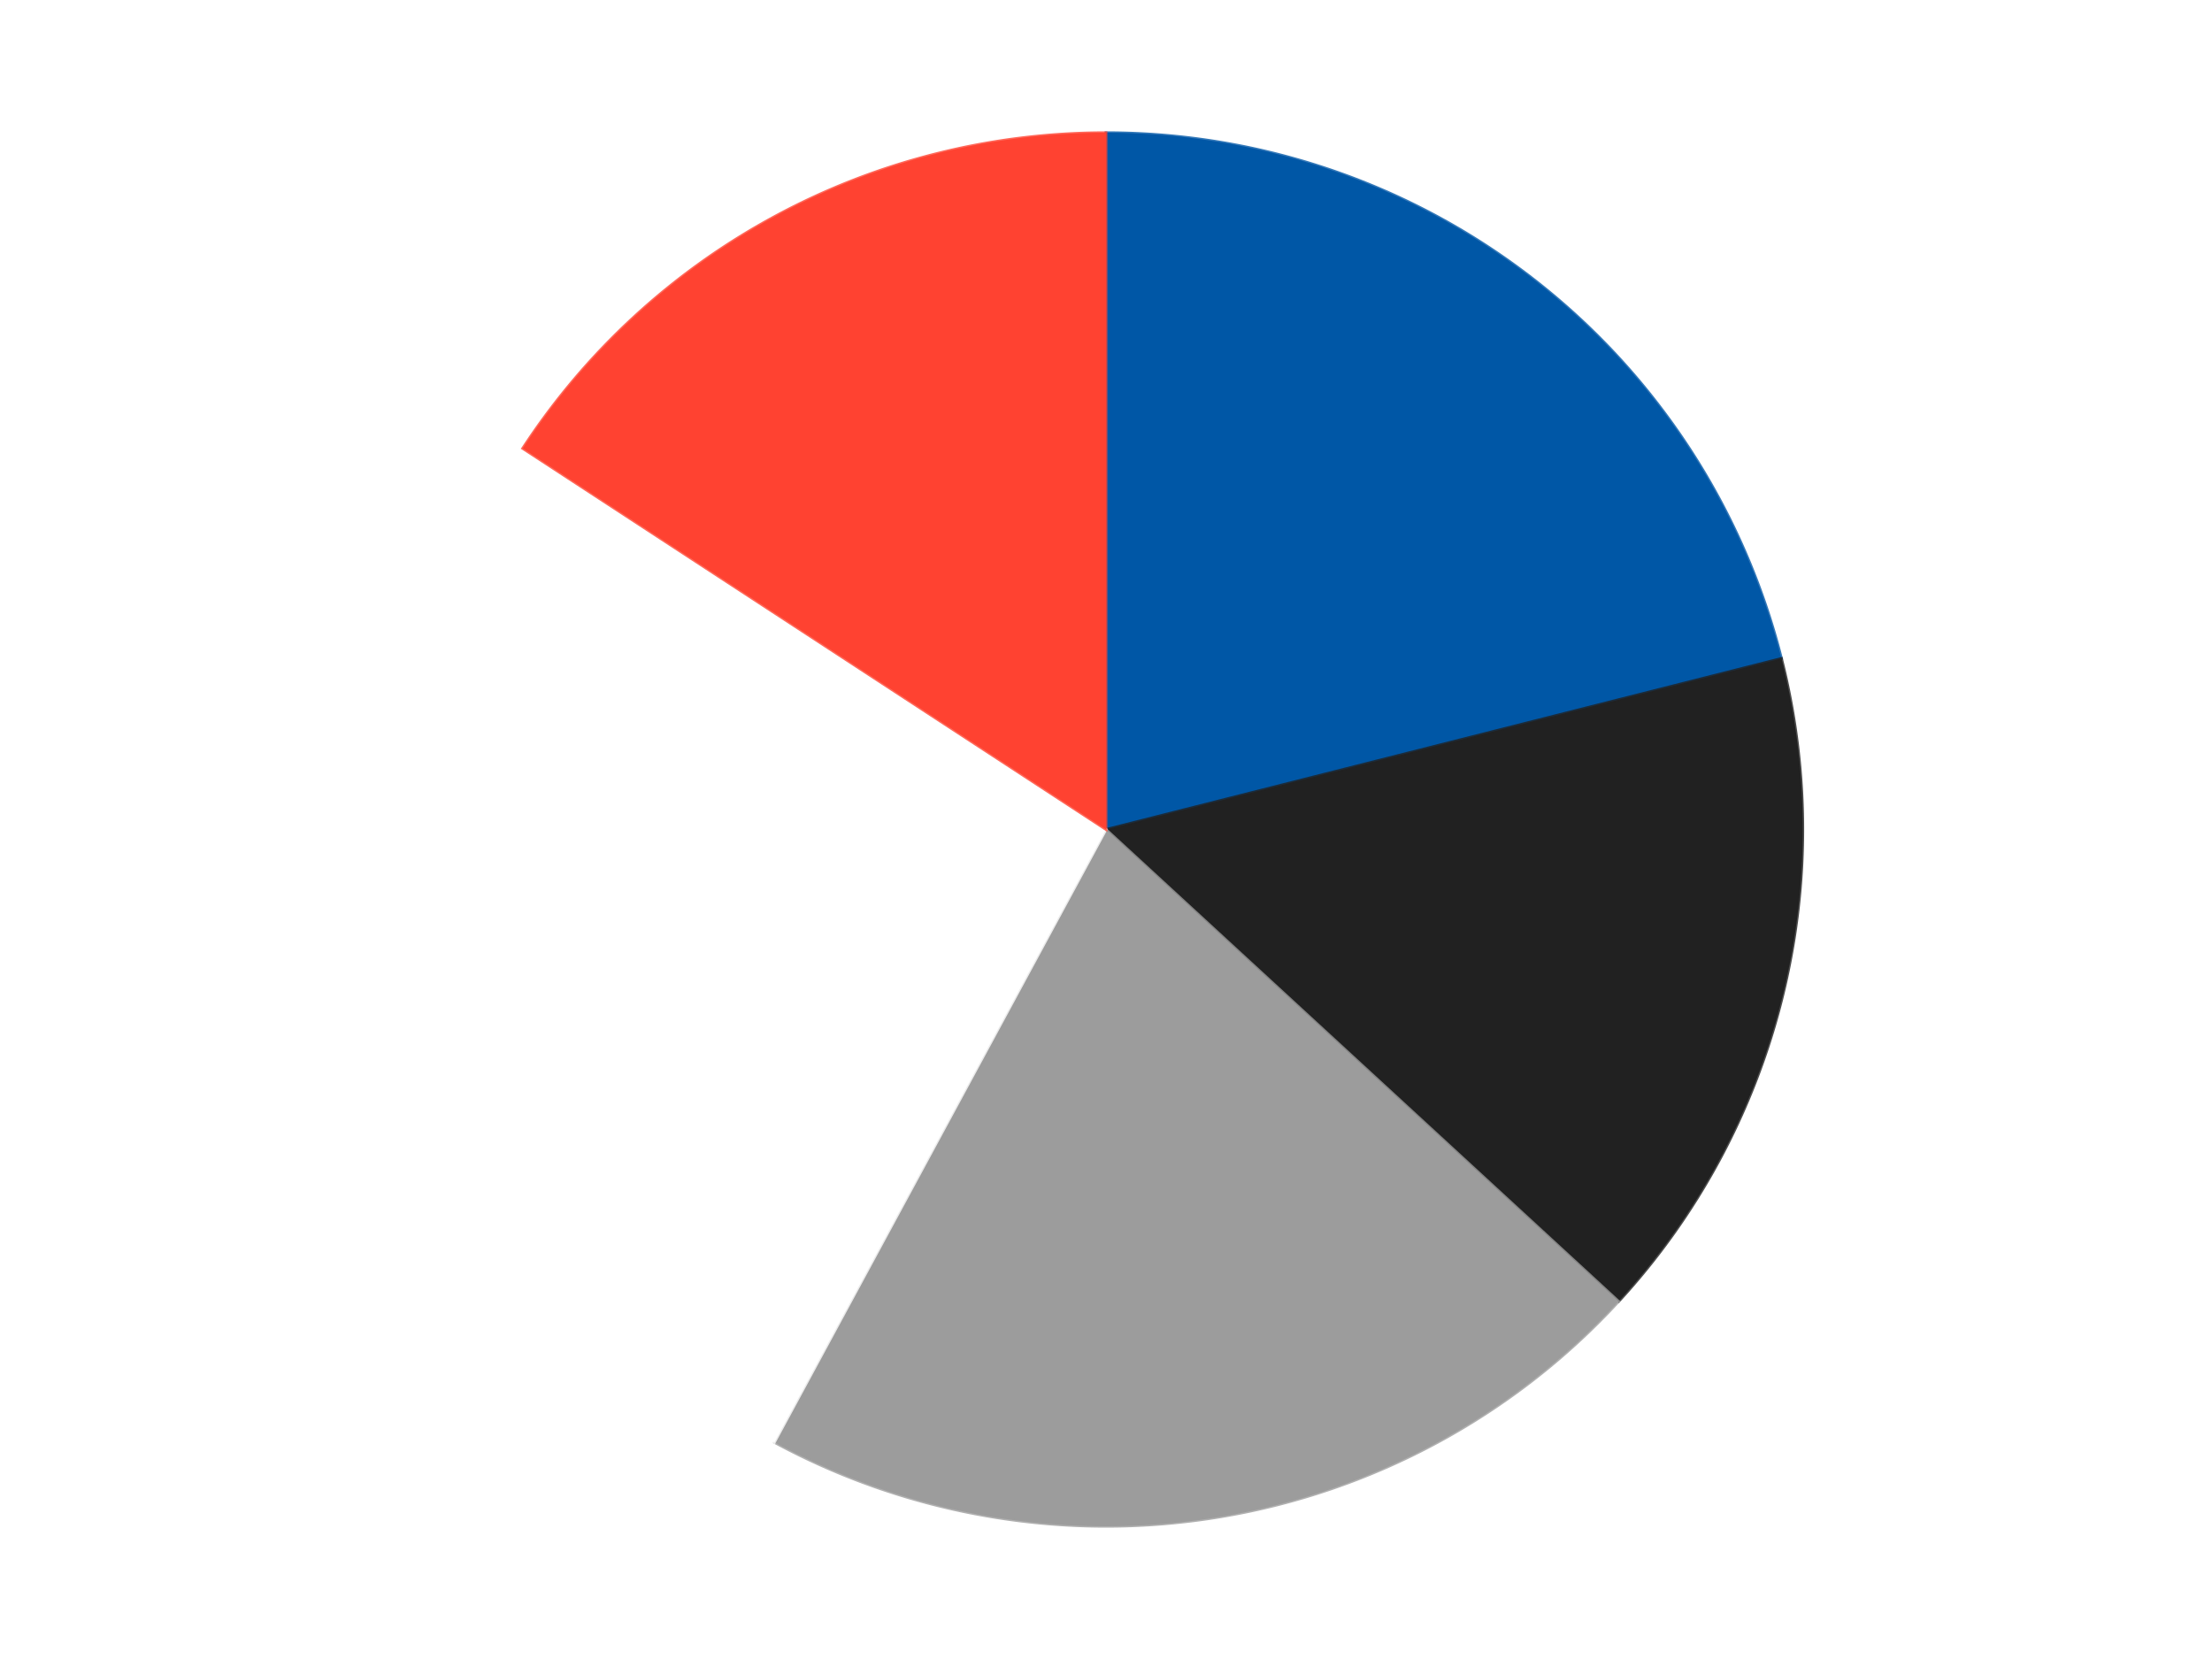
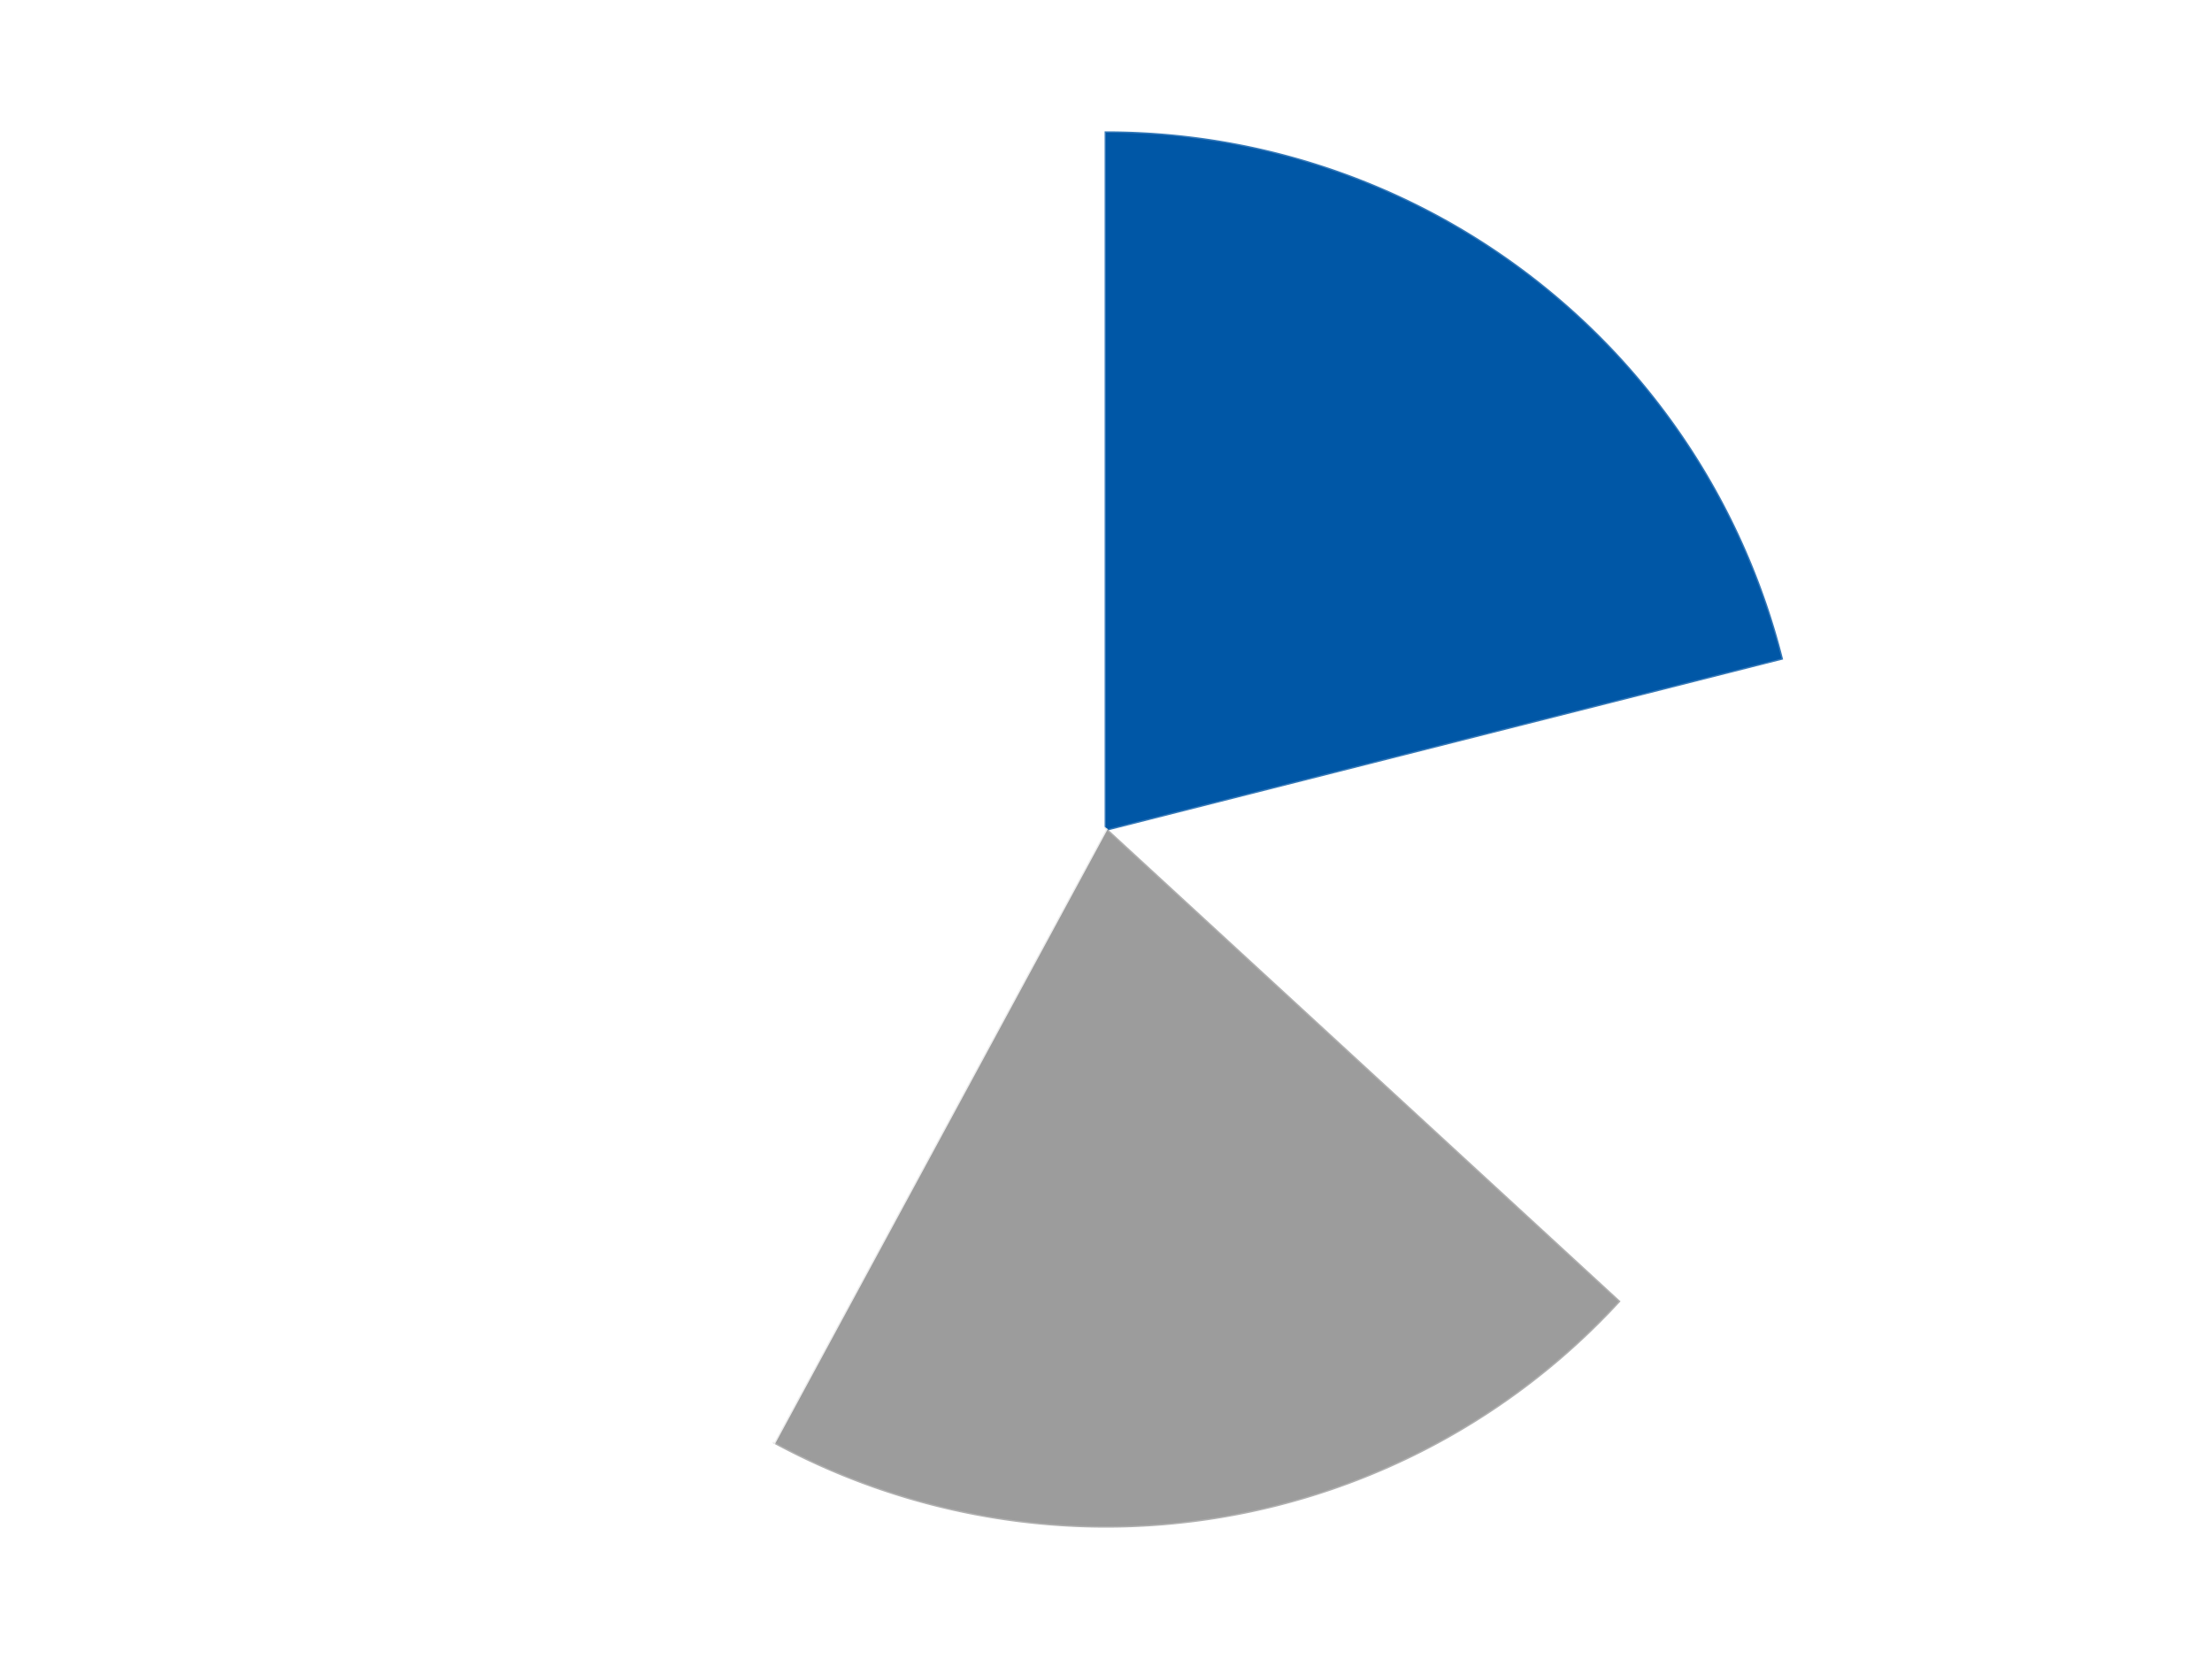
<svg xmlns="http://www.w3.org/2000/svg" xmlns:xlink="http://www.w3.org/1999/xlink" id="chart-8607a5e1-f847-42d2-ad34-c9ab2bf3f1bd" class="pygal-chart" viewBox="0 0 800 600">
  <defs>
    <style type="text/css">#chart-8607a5e1-f847-42d2-ad34-c9ab2bf3f1bd{-webkit-user-select:none;-webkit-font-smoothing:antialiased;font-family:Consolas,"Liberation Mono",Menlo,Courier,monospace}#chart-8607a5e1-f847-42d2-ad34-c9ab2bf3f1bd .title{font-family:Consolas,"Liberation Mono",Menlo,Courier,monospace;font-size:16px}#chart-8607a5e1-f847-42d2-ad34-c9ab2bf3f1bd .legends .legend text{font-family:Consolas,"Liberation Mono",Menlo,Courier,monospace;font-size:14px}#chart-8607a5e1-f847-42d2-ad34-c9ab2bf3f1bd .axis text{font-family:Consolas,"Liberation Mono",Menlo,Courier,monospace;font-size:10px}#chart-8607a5e1-f847-42d2-ad34-c9ab2bf3f1bd .axis text.major{font-family:Consolas,"Liberation Mono",Menlo,Courier,monospace;font-size:10px}#chart-8607a5e1-f847-42d2-ad34-c9ab2bf3f1bd .text-overlay text.value{font-family:Consolas,"Liberation Mono",Menlo,Courier,monospace;font-size:16px}#chart-8607a5e1-f847-42d2-ad34-c9ab2bf3f1bd .text-overlay text.label{font-family:Consolas,"Liberation Mono",Menlo,Courier,monospace;font-size:10px}#chart-8607a5e1-f847-42d2-ad34-c9ab2bf3f1bd .tooltip{font-family:Consolas,"Liberation Mono",Menlo,Courier,monospace;font-size:14px}#chart-8607a5e1-f847-42d2-ad34-c9ab2bf3f1bd text.no_data{font-family:Consolas,"Liberation Mono",Menlo,Courier,monospace;font-size:64px}
#chart-8607a5e1-f847-42d2-ad34-c9ab2bf3f1bd{background-color:transparent}#chart-8607a5e1-f847-42d2-ad34-c9ab2bf3f1bd path,#chart-8607a5e1-f847-42d2-ad34-c9ab2bf3f1bd line,#chart-8607a5e1-f847-42d2-ad34-c9ab2bf3f1bd rect,#chart-8607a5e1-f847-42d2-ad34-c9ab2bf3f1bd circle{-webkit-transition:150ms;-moz-transition:150ms;transition:150ms}#chart-8607a5e1-f847-42d2-ad34-c9ab2bf3f1bd .graph &gt; .background{fill:transparent}#chart-8607a5e1-f847-42d2-ad34-c9ab2bf3f1bd .plot &gt; .background{fill:transparent}#chart-8607a5e1-f847-42d2-ad34-c9ab2bf3f1bd .graph{fill:rgba(0,0,0,.87)}#chart-8607a5e1-f847-42d2-ad34-c9ab2bf3f1bd text.no_data{fill:rgba(0,0,0,1)}#chart-8607a5e1-f847-42d2-ad34-c9ab2bf3f1bd .title{fill:rgba(0,0,0,1)}#chart-8607a5e1-f847-42d2-ad34-c9ab2bf3f1bd .legends .legend text{fill:rgba(0,0,0,.87)}#chart-8607a5e1-f847-42d2-ad34-c9ab2bf3f1bd .legends .legend:hover text{fill:rgba(0,0,0,1)}#chart-8607a5e1-f847-42d2-ad34-c9ab2bf3f1bd .axis .line{stroke:rgba(0,0,0,1)}#chart-8607a5e1-f847-42d2-ad34-c9ab2bf3f1bd .axis .guide.line{stroke:rgba(0,0,0,.54)}#chart-8607a5e1-f847-42d2-ad34-c9ab2bf3f1bd .axis .major.line{stroke:rgba(0,0,0,.87)}#chart-8607a5e1-f847-42d2-ad34-c9ab2bf3f1bd .axis text.major{fill:rgba(0,0,0,1)}#chart-8607a5e1-f847-42d2-ad34-c9ab2bf3f1bd .axis.y .guides:hover .guide.line,#chart-8607a5e1-f847-42d2-ad34-c9ab2bf3f1bd .line-graph .axis.x .guides:hover .guide.line,#chart-8607a5e1-f847-42d2-ad34-c9ab2bf3f1bd .stackedline-graph .axis.x .guides:hover .guide.line,#chart-8607a5e1-f847-42d2-ad34-c9ab2bf3f1bd .xy-graph .axis.x .guides:hover .guide.line{stroke:rgba(0,0,0,1)}#chart-8607a5e1-f847-42d2-ad34-c9ab2bf3f1bd .axis .guides:hover text{fill:rgba(0,0,0,1)}#chart-8607a5e1-f847-42d2-ad34-c9ab2bf3f1bd .reactive{fill-opacity:1.0;stroke-opacity:.8;stroke-width:1}#chart-8607a5e1-f847-42d2-ad34-c9ab2bf3f1bd .ci{stroke:rgba(0,0,0,.87)}#chart-8607a5e1-f847-42d2-ad34-c9ab2bf3f1bd .reactive.active,#chart-8607a5e1-f847-42d2-ad34-c9ab2bf3f1bd .active .reactive{fill-opacity:0.6;stroke-opacity:.9;stroke-width:4}#chart-8607a5e1-f847-42d2-ad34-c9ab2bf3f1bd .ci .reactive.active{stroke-width:1.5}#chart-8607a5e1-f847-42d2-ad34-c9ab2bf3f1bd .series text{fill:rgba(0,0,0,1)}#chart-8607a5e1-f847-42d2-ad34-c9ab2bf3f1bd .tooltip rect{fill:transparent;stroke:rgba(0,0,0,1);-webkit-transition:opacity 150ms;-moz-transition:opacity 150ms;transition:opacity 150ms}#chart-8607a5e1-f847-42d2-ad34-c9ab2bf3f1bd .tooltip .label{fill:rgba(0,0,0,.87)}#chart-8607a5e1-f847-42d2-ad34-c9ab2bf3f1bd .tooltip .label{fill:rgba(0,0,0,.87)}#chart-8607a5e1-f847-42d2-ad34-c9ab2bf3f1bd .tooltip .legend{font-size:.8em;fill:rgba(0,0,0,.54)}#chart-8607a5e1-f847-42d2-ad34-c9ab2bf3f1bd .tooltip .x_label{font-size:.6em;fill:rgba(0,0,0,1)}#chart-8607a5e1-f847-42d2-ad34-c9ab2bf3f1bd .tooltip .xlink{font-size:.5em;text-decoration:underline}#chart-8607a5e1-f847-42d2-ad34-c9ab2bf3f1bd .tooltip .value{font-size:1.5em}#chart-8607a5e1-f847-42d2-ad34-c9ab2bf3f1bd .bound{font-size:.5em}#chart-8607a5e1-f847-42d2-ad34-c9ab2bf3f1bd .max-value{font-size:.75em;fill:rgba(0,0,0,.54)}#chart-8607a5e1-f847-42d2-ad34-c9ab2bf3f1bd .map-element{fill:transparent;stroke:rgba(0,0,0,.54) !important}#chart-8607a5e1-f847-42d2-ad34-c9ab2bf3f1bd .map-element .reactive{fill-opacity:inherit;stroke-opacity:inherit}#chart-8607a5e1-f847-42d2-ad34-c9ab2bf3f1bd .color-0,#chart-8607a5e1-f847-42d2-ad34-c9ab2bf3f1bd .color-0 a:visited{stroke:#F44336;fill:#F44336}#chart-8607a5e1-f847-42d2-ad34-c9ab2bf3f1bd .color-1,#chart-8607a5e1-f847-42d2-ad34-c9ab2bf3f1bd .color-1 a:visited{stroke:#3F51B5;fill:#3F51B5}#chart-8607a5e1-f847-42d2-ad34-c9ab2bf3f1bd .color-2,#chart-8607a5e1-f847-42d2-ad34-c9ab2bf3f1bd .color-2 a:visited{stroke:#009688;fill:#009688}#chart-8607a5e1-f847-42d2-ad34-c9ab2bf3f1bd .color-3,#chart-8607a5e1-f847-42d2-ad34-c9ab2bf3f1bd .color-3 a:visited{stroke:#FFC107;fill:#FFC107}#chart-8607a5e1-f847-42d2-ad34-c9ab2bf3f1bd .color-4,#chart-8607a5e1-f847-42d2-ad34-c9ab2bf3f1bd .color-4 a:visited{stroke:#FF5722;fill:#FF5722}#chart-8607a5e1-f847-42d2-ad34-c9ab2bf3f1bd .text-overlay .color-0 text{fill:black}#chart-8607a5e1-f847-42d2-ad34-c9ab2bf3f1bd .text-overlay .color-1 text{fill:black}#chart-8607a5e1-f847-42d2-ad34-c9ab2bf3f1bd .text-overlay .color-2 text{fill:black}#chart-8607a5e1-f847-42d2-ad34-c9ab2bf3f1bd .text-overlay .color-3 text{fill:black}#chart-8607a5e1-f847-42d2-ad34-c9ab2bf3f1bd .text-overlay .color-4 text{fill:black}
#chart-8607a5e1-f847-42d2-ad34-c9ab2bf3f1bd text.no_data{text-anchor:middle}#chart-8607a5e1-f847-42d2-ad34-c9ab2bf3f1bd .guide.line{fill:none}#chart-8607a5e1-f847-42d2-ad34-c9ab2bf3f1bd .centered{text-anchor:middle}#chart-8607a5e1-f847-42d2-ad34-c9ab2bf3f1bd .title{text-anchor:middle}#chart-8607a5e1-f847-42d2-ad34-c9ab2bf3f1bd .legends .legend text{fill-opacity:1}#chart-8607a5e1-f847-42d2-ad34-c9ab2bf3f1bd .axis.x text{text-anchor:middle}#chart-8607a5e1-f847-42d2-ad34-c9ab2bf3f1bd .axis.x:not(.web) text[transform]{text-anchor:start}#chart-8607a5e1-f847-42d2-ad34-c9ab2bf3f1bd .axis.x:not(.web) text[transform].backwards{text-anchor:end}#chart-8607a5e1-f847-42d2-ad34-c9ab2bf3f1bd .axis.y text{text-anchor:end}#chart-8607a5e1-f847-42d2-ad34-c9ab2bf3f1bd .axis.y text[transform].backwards{text-anchor:start}#chart-8607a5e1-f847-42d2-ad34-c9ab2bf3f1bd .axis.y2 text{text-anchor:start}#chart-8607a5e1-f847-42d2-ad34-c9ab2bf3f1bd .axis.y2 text[transform].backwards{text-anchor:end}#chart-8607a5e1-f847-42d2-ad34-c9ab2bf3f1bd .axis .guide.line{stroke-dasharray:4,4;stroke:black}#chart-8607a5e1-f847-42d2-ad34-c9ab2bf3f1bd .axis .major.guide.line{stroke-dasharray:6,6;stroke:black}#chart-8607a5e1-f847-42d2-ad34-c9ab2bf3f1bd .horizontal .axis.y .guide.line,#chart-8607a5e1-f847-42d2-ad34-c9ab2bf3f1bd .horizontal .axis.y2 .guide.line,#chart-8607a5e1-f847-42d2-ad34-c9ab2bf3f1bd .vertical .axis.x .guide.line{opacity:0}#chart-8607a5e1-f847-42d2-ad34-c9ab2bf3f1bd .horizontal .axis.always_show .guide.line,#chart-8607a5e1-f847-42d2-ad34-c9ab2bf3f1bd .vertical .axis.always_show .guide.line{opacity:1 !important}#chart-8607a5e1-f847-42d2-ad34-c9ab2bf3f1bd .axis.y .guides:hover .guide.line,#chart-8607a5e1-f847-42d2-ad34-c9ab2bf3f1bd .axis.y2 .guides:hover .guide.line,#chart-8607a5e1-f847-42d2-ad34-c9ab2bf3f1bd .axis.x .guides:hover .guide.line{opacity:1}#chart-8607a5e1-f847-42d2-ad34-c9ab2bf3f1bd .axis .guides:hover text{opacity:1}#chart-8607a5e1-f847-42d2-ad34-c9ab2bf3f1bd .nofill{fill:none}#chart-8607a5e1-f847-42d2-ad34-c9ab2bf3f1bd .subtle-fill{fill-opacity:.2}#chart-8607a5e1-f847-42d2-ad34-c9ab2bf3f1bd .dot{stroke-width:1px;fill-opacity:1;stroke-opacity:1}#chart-8607a5e1-f847-42d2-ad34-c9ab2bf3f1bd .dot.active{stroke-width:5px}#chart-8607a5e1-f847-42d2-ad34-c9ab2bf3f1bd .dot.negative{fill:transparent}#chart-8607a5e1-f847-42d2-ad34-c9ab2bf3f1bd text,#chart-8607a5e1-f847-42d2-ad34-c9ab2bf3f1bd tspan{stroke:none !important}#chart-8607a5e1-f847-42d2-ad34-c9ab2bf3f1bd .series text.active{opacity:1}#chart-8607a5e1-f847-42d2-ad34-c9ab2bf3f1bd .tooltip rect{fill-opacity:.95;stroke-width:.5}#chart-8607a5e1-f847-42d2-ad34-c9ab2bf3f1bd .tooltip text{fill-opacity:1}#chart-8607a5e1-f847-42d2-ad34-c9ab2bf3f1bd .showable{visibility:hidden}#chart-8607a5e1-f847-42d2-ad34-c9ab2bf3f1bd .showable.shown{visibility:visible}#chart-8607a5e1-f847-42d2-ad34-c9ab2bf3f1bd .gauge-background{fill:rgba(229,229,229,1);stroke:none}#chart-8607a5e1-f847-42d2-ad34-c9ab2bf3f1bd .bg-lines{stroke:transparent;stroke-width:2px}</style>
    <script type="text/javascript">window.pygal = window.pygal || {};window.pygal.config = window.pygal.config || {};window.pygal.config['8607a5e1-f847-42d2-ad34-c9ab2bf3f1bd'] = {"allow_interruptions": false, "box_mode": "extremes", "classes": ["pygal-chart"], "css": ["file://style.css", "file://graph.css"], "defs": [], "disable_xml_declaration": false, "dots_size": 2.5, "dynamic_print_values": false, "explicit_size": false, "fill": false, "force_uri_protocol": "https", "formatter": null, "half_pie": false, "height": 600, "include_x_axis": false, "inner_radius": 0, "interpolate": null, "interpolation_parameters": {}, "interpolation_precision": 250, "inverse_y_axis": false, "js": ["//kozea.github.io/pygal.js/2.0.x/pygal-tooltips.min.js"], "legend_at_bottom": false, "legend_at_bottom_columns": null, "legend_box_size": 12, "logarithmic": false, "margin": 20, "margin_bottom": null, "margin_left": null, "margin_right": null, "margin_top": null, "max_scale": 16, "min_scale": 4, "missing_value_fill_truncation": "x", "no_data_text": "No data", "no_prefix": false, "order_min": null, "pretty_print": false, "print_labels": false, "print_values": false, "print_values_position": "center", "print_zeroes": true, "range": null, "rounded_bars": null, "secondary_range": null, "show_dots": true, "show_legend": false, "show_minor_x_labels": true, "show_minor_y_labels": true, "show_only_major_dots": false, "show_x_guides": false, "show_x_labels": true, "show_y_guides": true, "show_y_labels": true, "spacing": 10, "stack_from_top": false, "strict": false, "stroke": true, "stroke_style": null, "style": {"background": "transparent", "ci_colors": [], "colors": ["#F44336", "#3F51B5", "#009688", "#FFC107", "#FF5722", "#9C27B0", "#03A9F4", "#8BC34A", "#FF9800", "#E91E63", "#2196F3", "#4CAF50", "#FFEB3B", "#673AB7", "#00BCD4", "#CDDC39", "#9E9E9E", "#607D8B"], "dot_opacity": "1", "font_family": "Consolas, \"Liberation Mono\", Menlo, Courier, monospace", "foreground": "rgba(0, 0, 0, .87)", "foreground_strong": "rgba(0, 0, 0, 1)", "foreground_subtle": "rgba(0, 0, 0, .54)", "guide_stroke_color": "black", "guide_stroke_dasharray": "4,4", "label_font_family": "Consolas, \"Liberation Mono\", Menlo, Courier, monospace", "label_font_size": 10, "legend_font_family": "Consolas, \"Liberation Mono\", Menlo, Courier, monospace", "legend_font_size": 14, "major_guide_stroke_color": "black", "major_guide_stroke_dasharray": "6,6", "major_label_font_family": "Consolas, \"Liberation Mono\", Menlo, Courier, monospace", "major_label_font_size": 10, "no_data_font_family": "Consolas, \"Liberation Mono\", Menlo, Courier, monospace", "no_data_font_size": 64, "opacity": "1.0", "opacity_hover": "0.6", "plot_background": "transparent", "stroke_opacity": ".8", "stroke_opacity_hover": ".9", "stroke_width": "1", "stroke_width_hover": "4", "title_font_family": "Consolas, \"Liberation Mono\", Menlo, Courier, monospace", "title_font_size": 16, "tooltip_font_family": "Consolas, \"Liberation Mono\", Menlo, Courier, monospace", "tooltip_font_size": 14, "transition": "150ms", "value_background": "rgba(229, 229, 229, 1)", "value_colors": [], "value_font_family": "Consolas, \"Liberation Mono\", Menlo, Courier, monospace", "value_font_size": 16, "value_label_font_family": "Consolas, \"Liberation Mono\", Menlo, Courier, monospace", "value_label_font_size": 10}, "title": null, "tooltip_border_radius": 0, "tooltip_fancy_mode": true, "truncate_label": null, "truncate_legend": null, "width": 800, "x_label_rotation": 0, "x_labels": null, "x_labels_major": null, "x_labels_major_count": null, "x_labels_major_every": null, "x_title": null, "xrange": null, "y_label_rotation": 0, "y_labels": null, "y_labels_major": null, "y_labels_major_count": null, "y_labels_major_every": null, "y_title": null, "zero": 0, "legends": ["Blue", "Black", "Light Gray", "White", "Trans-Neon Orange"]}</script>
    <script type="text/javascript" xlink:href="https://kozea.github.io/pygal.js/2.0.x/pygal-tooltips.min.js" />
  </defs>
  <title>Pygal</title>
  <g class="graph pie-graph vertical">
    <rect x="0" y="0" width="800" height="600" class="background" />
    <g transform="translate(20, 20)" class="plot">
      <rect x="0" y="0" width="760" height="560" class="background" />
      <g class="series serie-0 color-0">
        <g class="slices">
          <g class="slice" style="fill: #0057A6; stroke: #0057A6">
            <path d="M380 28 A252 252 0 0 1 624.289 218.138 L380 280 A0 0 0 0 0 380 280 z" class="slice reactive tooltip-trigger" />
            <desc class="value">4</desc>
            <desc class="x centered">457.3908017988981</desc>
            <desc class="y centered">180.56829581605442</desc>
          </g>
        </g>
      </g>
      <g class="series serie-1 color-1">
        <g class="slices">
          <g class="slice" style="fill: #212121; stroke: #212121">
-             <path d="M624.289 218.138 A252 252 0 0 1 565.402 450.675 L380 280 A0 0 0 0 0 380 280 z" class="slice reactive tooltip-trigger" />
            <desc class="value">3</desc>
            <desc class="x centered">502.14443350835563</desc>
            <desc class="y centered">310.93117137974065</desc>
          </g>
        </g>
      </g>
      <g class="series serie-2 color-2">
        <g class="slices">
          <g class="slice" style="fill: #9C9C9C; stroke: #9C9C9C">
            <path d="M565.402 450.675 A252 252 0 0 1 260.061 501.627 L380 280 A0 0 0 0 0 380 280 z" class="slice reactive tooltip-trigger" />
            <desc class="value">4</desc>
            <desc class="x centered">400.73891837537246</desc>
            <desc class="y centered">404.281524228743</desc>
          </g>
        </g>
      </g>
      <g class="series serie-3 color-3">
        <g class="slices">
          <g class="slice" style="fill: #FFFFFF; stroke: #FFFFFF">
            <path d="M260.061 501.627 A252 252 0 0 1 169.034 142.169 L380 280 A0 0 0 0 0 380 280 z" class="slice reactive tooltip-trigger" />
            <desc class="value">5</desc>
            <desc class="x centered">257.85556649164437</desc>
            <desc class="y centered">310.9311713797408</desc>
          </g>
        </g>
      </g>
      <g class="series serie-4 color-4">
        <g class="slices">
          <g class="slice" style="fill: #FF4231; stroke: #FF4231">
-             <path d="M169.034 142.169 A252 252 0 0 1 380 28 L380 280 A0 0 0 0 0 380 280 z" class="slice reactive tooltip-trigger" />
            <desc class="value">3</desc>
            <desc class="x centered">320.03062847732866</desc>
            <desc class="y centered">169.18630734798242</desc>
          </g>
        </g>
      </g>
    </g>
    <g class="titles" />
    <g transform="translate(20, 20)" class="plot overlay">
      <g class="series serie-0 color-0" />
      <g class="series serie-1 color-1" />
      <g class="series serie-2 color-2" />
      <g class="series serie-3 color-3" />
      <g class="series serie-4 color-4" />
    </g>
    <g transform="translate(20, 20)" class="plot text-overlay">
      <g class="series serie-0 color-0" />
      <g class="series serie-1 color-1" />
      <g class="series serie-2 color-2" />
      <g class="series serie-3 color-3" />
      <g class="series serie-4 color-4" />
    </g>
    <g transform="translate(20, 20)" class="plot tooltip-overlay">
      <g transform="translate(0 0)" style="opacity: 0" class="tooltip">
-         <rect rx="0" ry="0" width="0" height="0" class="tooltip-box" />
        <g class="text" />
      </g>
    </g>
  </g>
</svg>